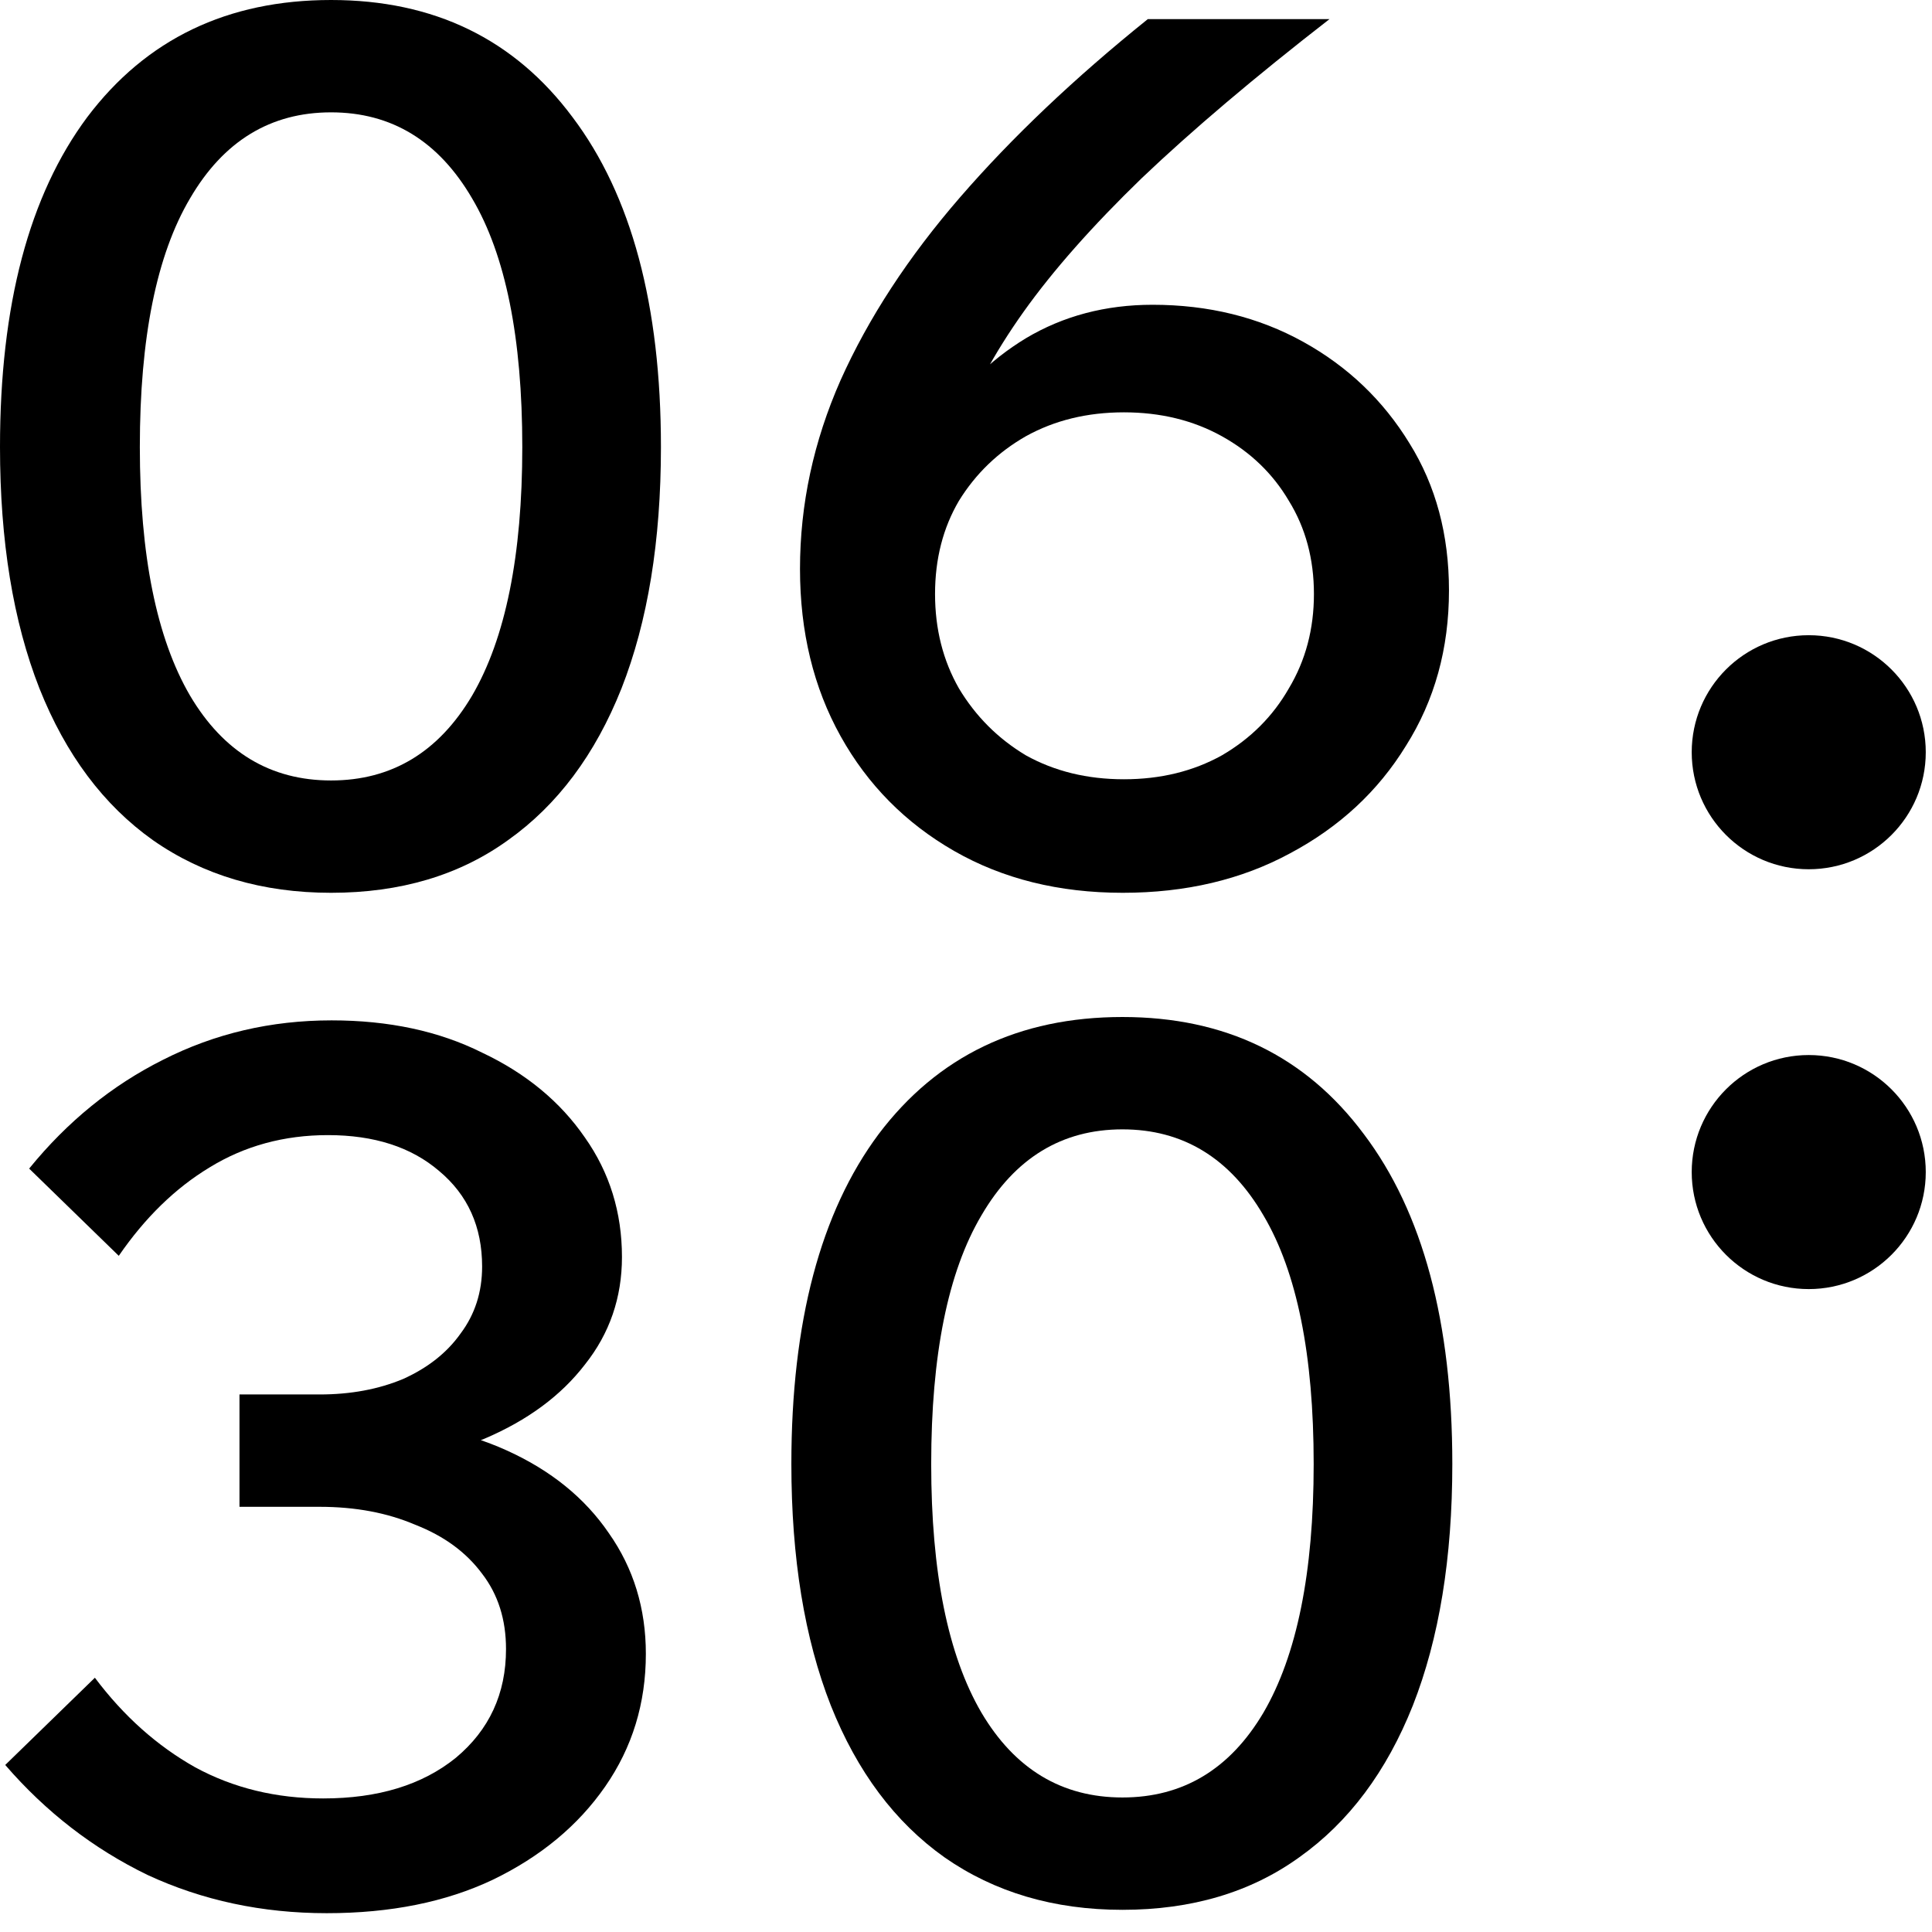
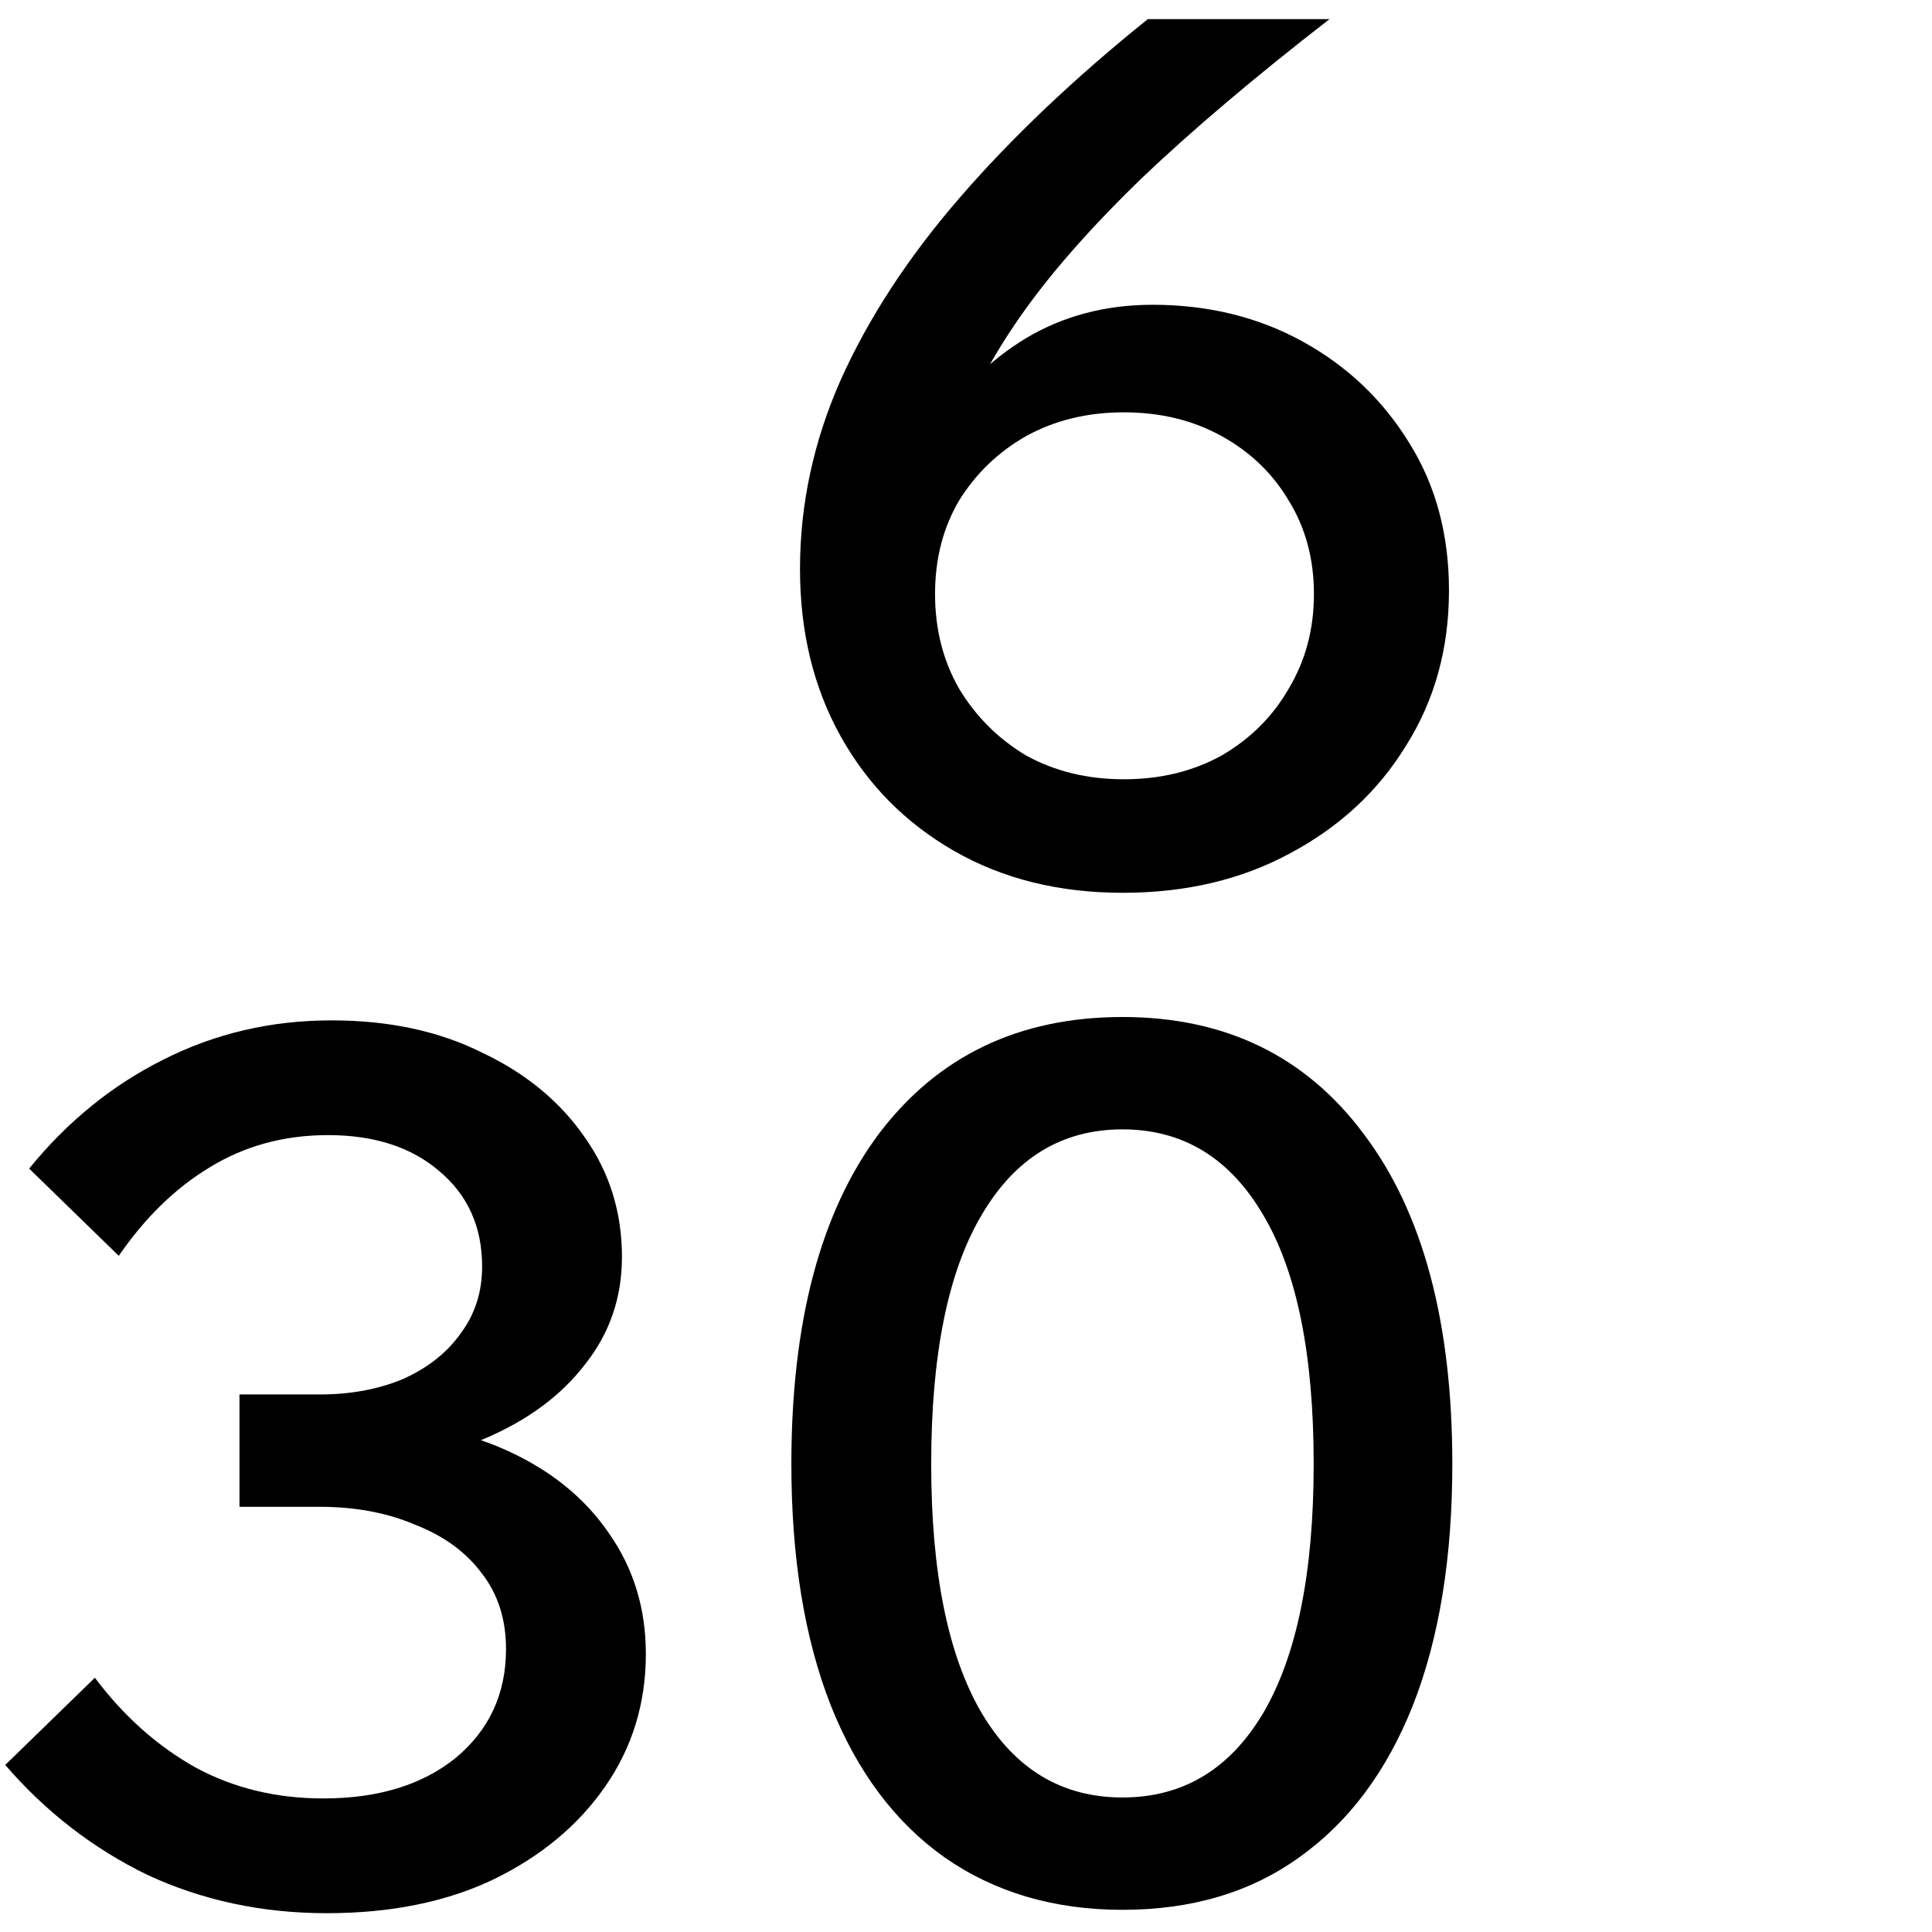
<svg xmlns="http://www.w3.org/2000/svg" width="92" height="92" viewBox="0 0 92 92" fill="none">
-   <path d="M15.765 42.514C12.502 42.514 9.675 41.68 7.285 40.01C4.933 38.341 3.13 35.931 1.878 32.782C0.626 29.595 0 25.763 0 21.286C0 14.532 1.385 9.296 4.155 5.578C6.962 1.859 10.833 0 15.765 0C20.66 0 24.492 1.859 27.262 5.578C30.069 9.296 31.473 14.532 31.473 21.286C31.473 25.763 30.847 29.595 29.595 32.782C28.343 35.931 26.541 38.341 24.188 40.01C21.874 41.68 19.066 42.514 15.765 42.514ZM15.765 37.165C18.649 37.165 20.887 35.818 22.481 33.124C24.075 30.392 24.871 26.446 24.871 21.286C24.871 16.088 24.075 12.142 22.481 9.448C20.887 6.716 18.649 5.35 15.765 5.35C12.882 5.35 10.643 6.716 9.049 9.448C7.456 12.142 6.659 16.088 6.659 21.286C6.659 26.446 7.456 30.392 9.049 33.124C10.643 35.818 12.882 37.165 15.765 37.165Z" fill="black" />
  <path d="M53.462 42.514C50.426 42.514 47.751 41.85 45.437 40.523C43.122 39.195 41.32 37.373 40.03 35.059C38.74 32.744 38.095 30.088 38.095 27.091C38.095 24.018 38.74 21.02 40.03 18.099C41.358 15.139 43.255 12.236 45.721 9.391C48.188 6.545 51.166 3.718 54.657 0.911H63.308C59.741 3.68 56.763 6.204 54.372 8.48C52.02 10.757 50.142 12.882 48.738 14.854C47.334 16.828 46.29 18.763 45.607 20.66L44.697 20.261C45.721 18.554 47.106 17.169 48.852 16.107C50.635 15.044 52.646 14.513 54.884 14.513C57.54 14.513 59.931 15.101 62.056 16.277C64.18 17.453 65.869 19.066 67.121 21.115C68.373 23.126 68.999 25.459 68.999 28.115C68.999 30.885 68.316 33.351 66.95 35.514C65.622 37.677 63.782 39.384 61.429 40.636C59.115 41.889 56.459 42.514 53.462 42.514ZM53.519 37.108C55.264 37.108 56.819 36.728 58.185 35.969C59.551 35.173 60.614 34.11 61.373 32.782C62.169 31.454 62.568 29.956 62.568 28.286C62.568 26.617 62.169 25.137 61.373 23.847C60.614 22.557 59.551 21.532 58.185 20.773C56.819 20.015 55.264 19.635 53.519 19.635C51.773 19.635 50.218 20.015 48.852 20.773C47.523 21.532 46.461 22.557 45.664 23.847C44.906 25.137 44.526 26.617 44.526 28.286C44.526 29.956 44.906 31.454 45.664 32.782C46.461 34.11 47.523 35.173 48.852 35.969C50.218 36.728 51.773 37.108 53.519 37.108Z" fill="black" />
  <path d="M0.249 84.046L4.518 79.892C5.884 81.713 7.477 83.136 9.299 84.16C11.12 85.147 13.15 85.64 15.388 85.64C18.006 85.64 20.112 84.995 21.706 83.705C23.299 82.377 24.096 80.651 24.096 78.526C24.096 77.122 23.717 75.927 22.958 74.94C22.199 73.916 21.137 73.138 19.771 72.607C18.443 72.038 16.925 71.753 15.218 71.753H11.404V66.403H15.218C16.697 66.403 18.025 66.157 19.202 65.663C20.378 65.132 21.288 64.411 21.933 63.501C22.616 62.59 22.958 61.528 22.958 60.313C22.958 58.416 22.275 56.899 20.909 55.76C19.581 54.622 17.817 54.053 15.616 54.053C13.529 54.053 11.651 54.565 9.982 55.59C8.35 56.576 6.908 57.98 5.656 59.801L1.388 55.647C3.209 53.408 5.334 51.682 7.762 50.467C10.228 49.215 12.903 48.589 15.787 48.589C18.519 48.589 20.909 49.102 22.958 50.126C25.045 51.112 26.676 52.459 27.852 54.167C29.029 55.836 29.617 57.733 29.617 59.858C29.617 61.793 29.029 63.501 27.852 64.98C26.714 66.46 25.121 67.636 23.072 68.509C21.023 69.344 18.632 69.761 15.901 69.761L16.925 67.655C19.657 67.655 22.066 68.13 24.153 69.078C26.24 70.027 27.852 71.336 28.991 73.005C30.167 74.675 30.755 76.591 30.755 78.754C30.755 81.106 30.11 83.212 28.82 85.071C27.53 86.93 25.747 88.41 23.47 89.51C21.232 90.573 18.595 91.104 15.559 91.104C12.486 91.104 9.64 90.497 7.022 89.282C4.442 88.03 2.184 86.285 0.249 84.046Z" fill="black" />
  <path d="M53.45 90.944C50.186 90.944 47.36 90.109 44.969 88.44C42.617 86.77 40.815 84.361 39.562 81.212C38.31 78.025 37.684 74.192 37.684 69.715C37.684 62.961 39.069 57.725 41.839 54.007C44.647 50.288 48.517 48.429 53.45 48.429C58.344 48.429 62.176 50.288 64.946 54.007C67.754 57.725 69.158 62.961 69.158 69.715C69.158 74.192 68.532 78.025 67.279 81.212C66.027 84.361 64.225 86.77 61.873 88.44C59.558 90.109 56.751 90.944 53.45 90.944ZM53.45 85.594C56.333 85.594 58.572 84.247 60.165 81.553C61.759 78.821 62.556 74.875 62.556 69.715C62.556 64.517 61.759 60.571 60.165 57.877C58.572 55.145 56.333 53.779 53.45 53.779C50.566 53.779 48.327 55.145 46.734 57.877C45.14 60.571 44.343 64.517 44.343 69.715C44.343 74.875 45.14 78.821 46.734 81.553C48.327 84.247 50.566 85.594 53.45 85.594Z" fill="black" />
-   <path d="M91.703 35.82C91.703 38.898 89.208 41.393 86.13 41.393C83.052 41.393 80.558 38.898 80.558 35.82C80.558 32.743 83.052 30.248 86.13 30.248C89.208 30.248 91.703 32.743 91.703 35.82Z" fill="black" />
-   <path d="M91.703 55.813C91.703 58.89 89.208 61.385 86.13 61.385C83.052 61.385 80.558 58.89 80.558 55.813C80.558 52.735 83.052 50.24 86.13 50.24C89.208 50.24 91.703 52.735 91.703 55.813Z" fill="black" />
</svg>